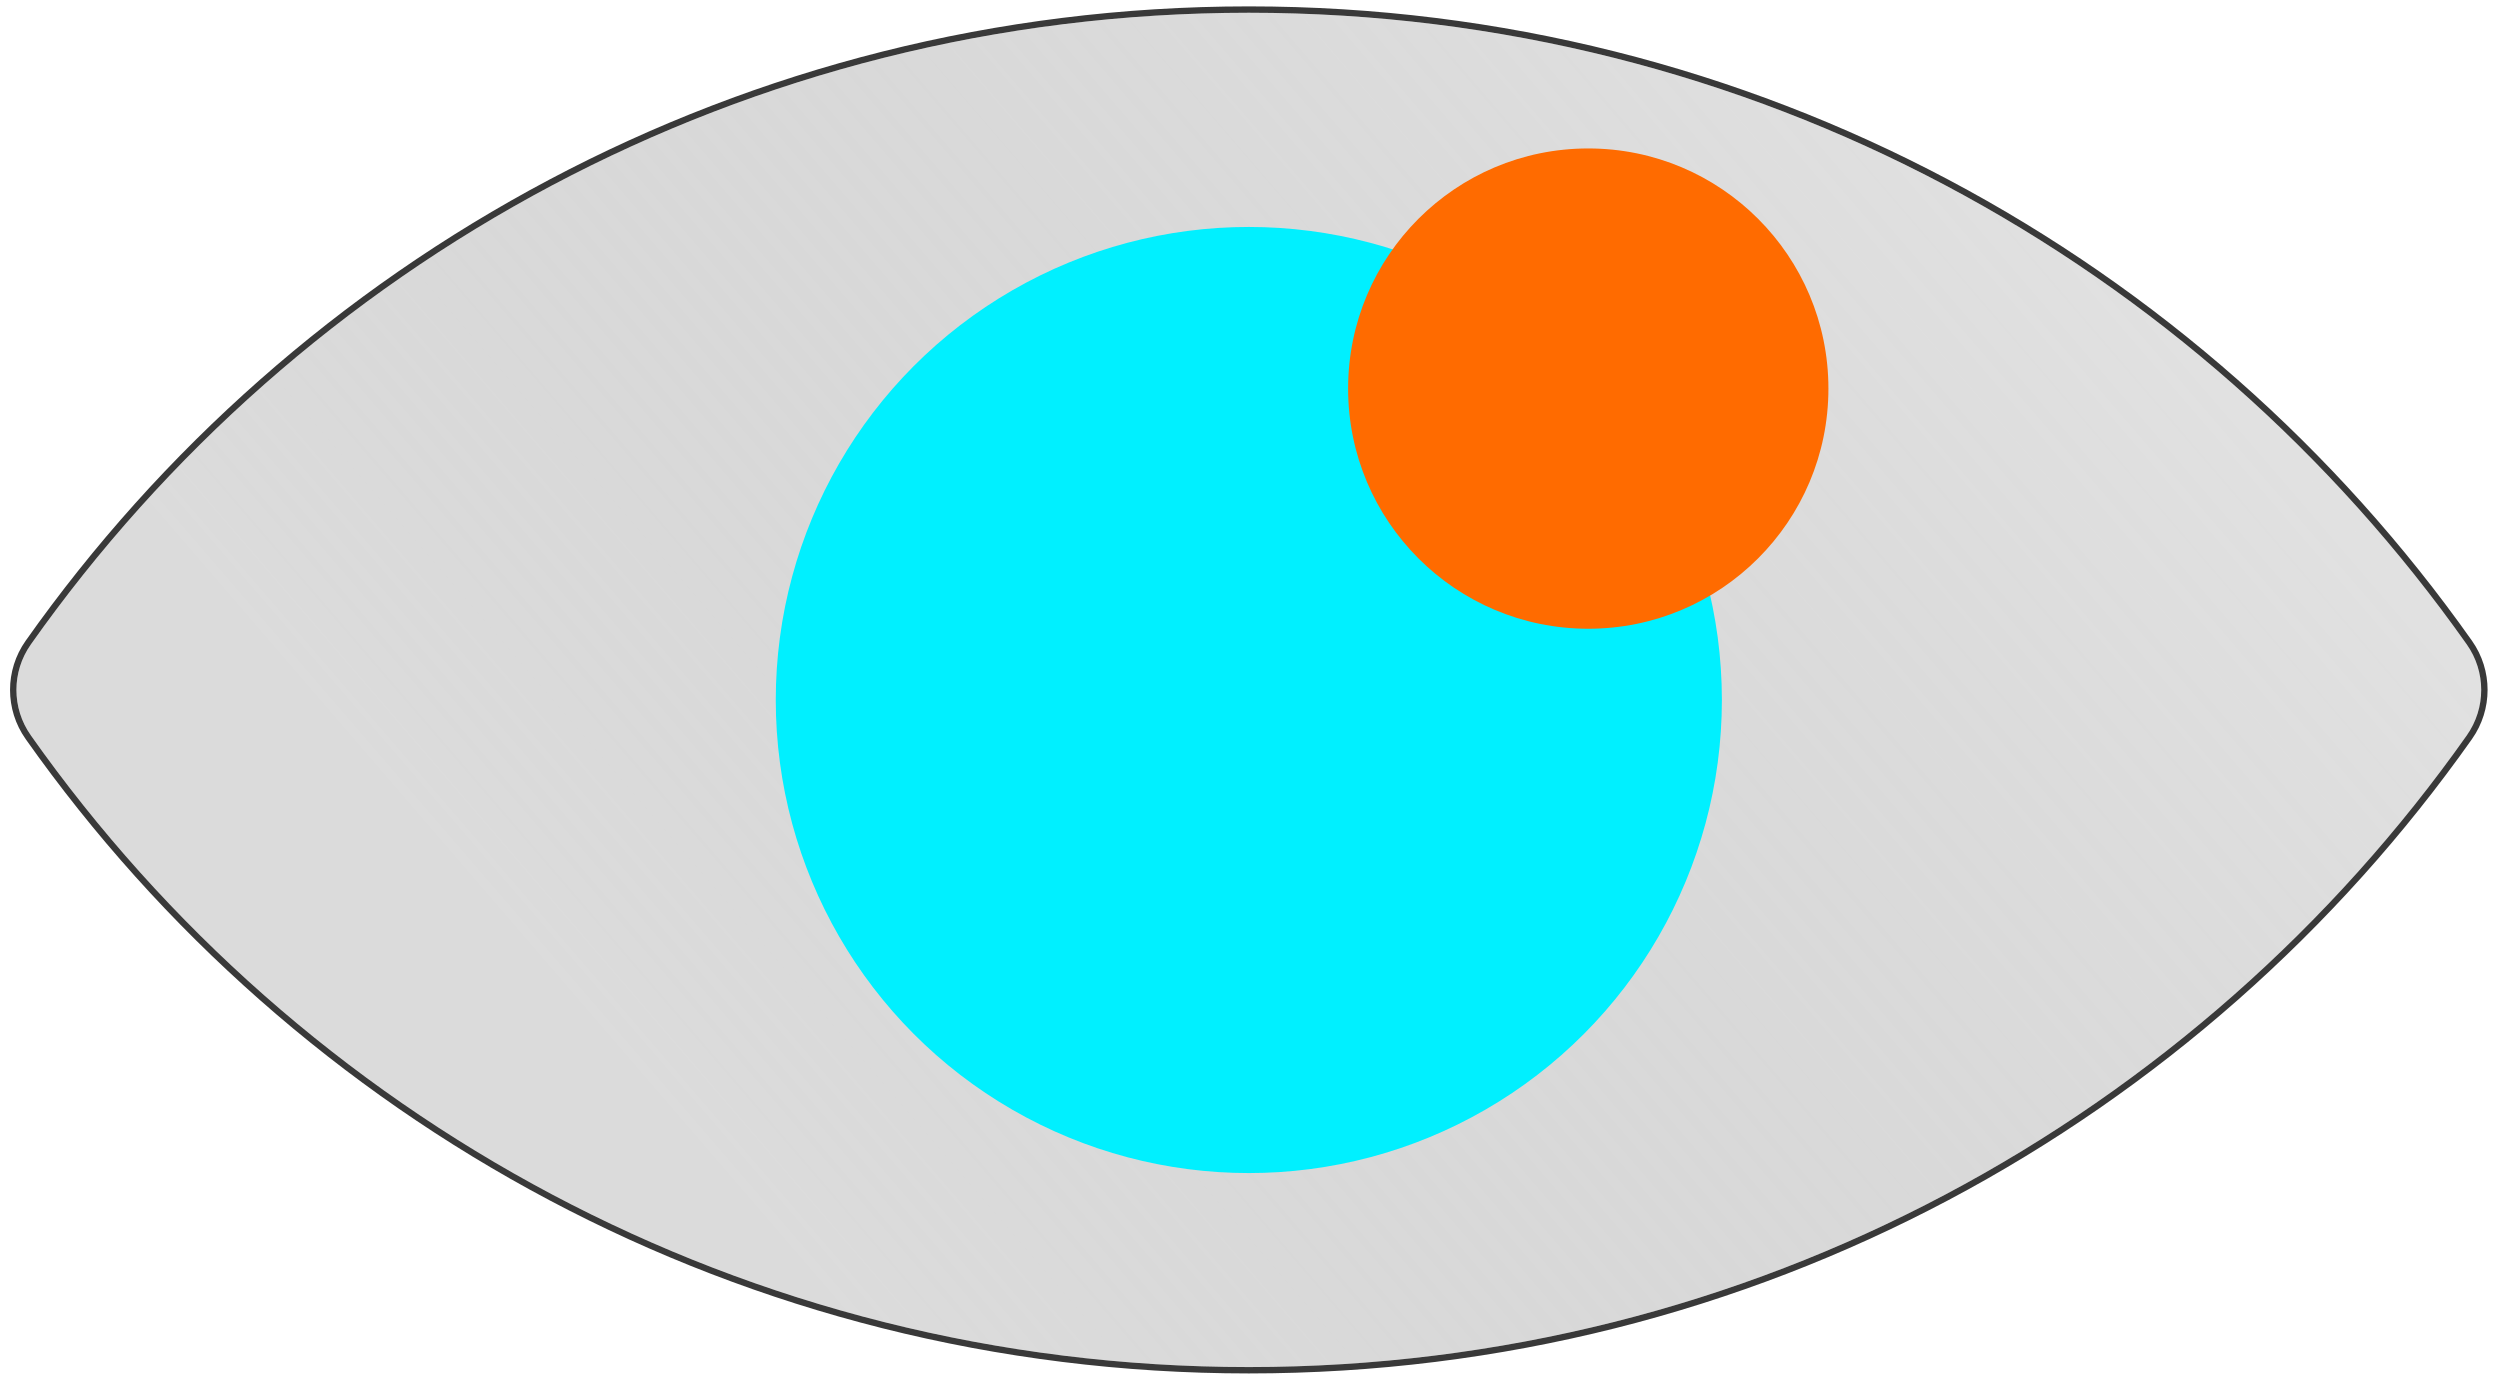
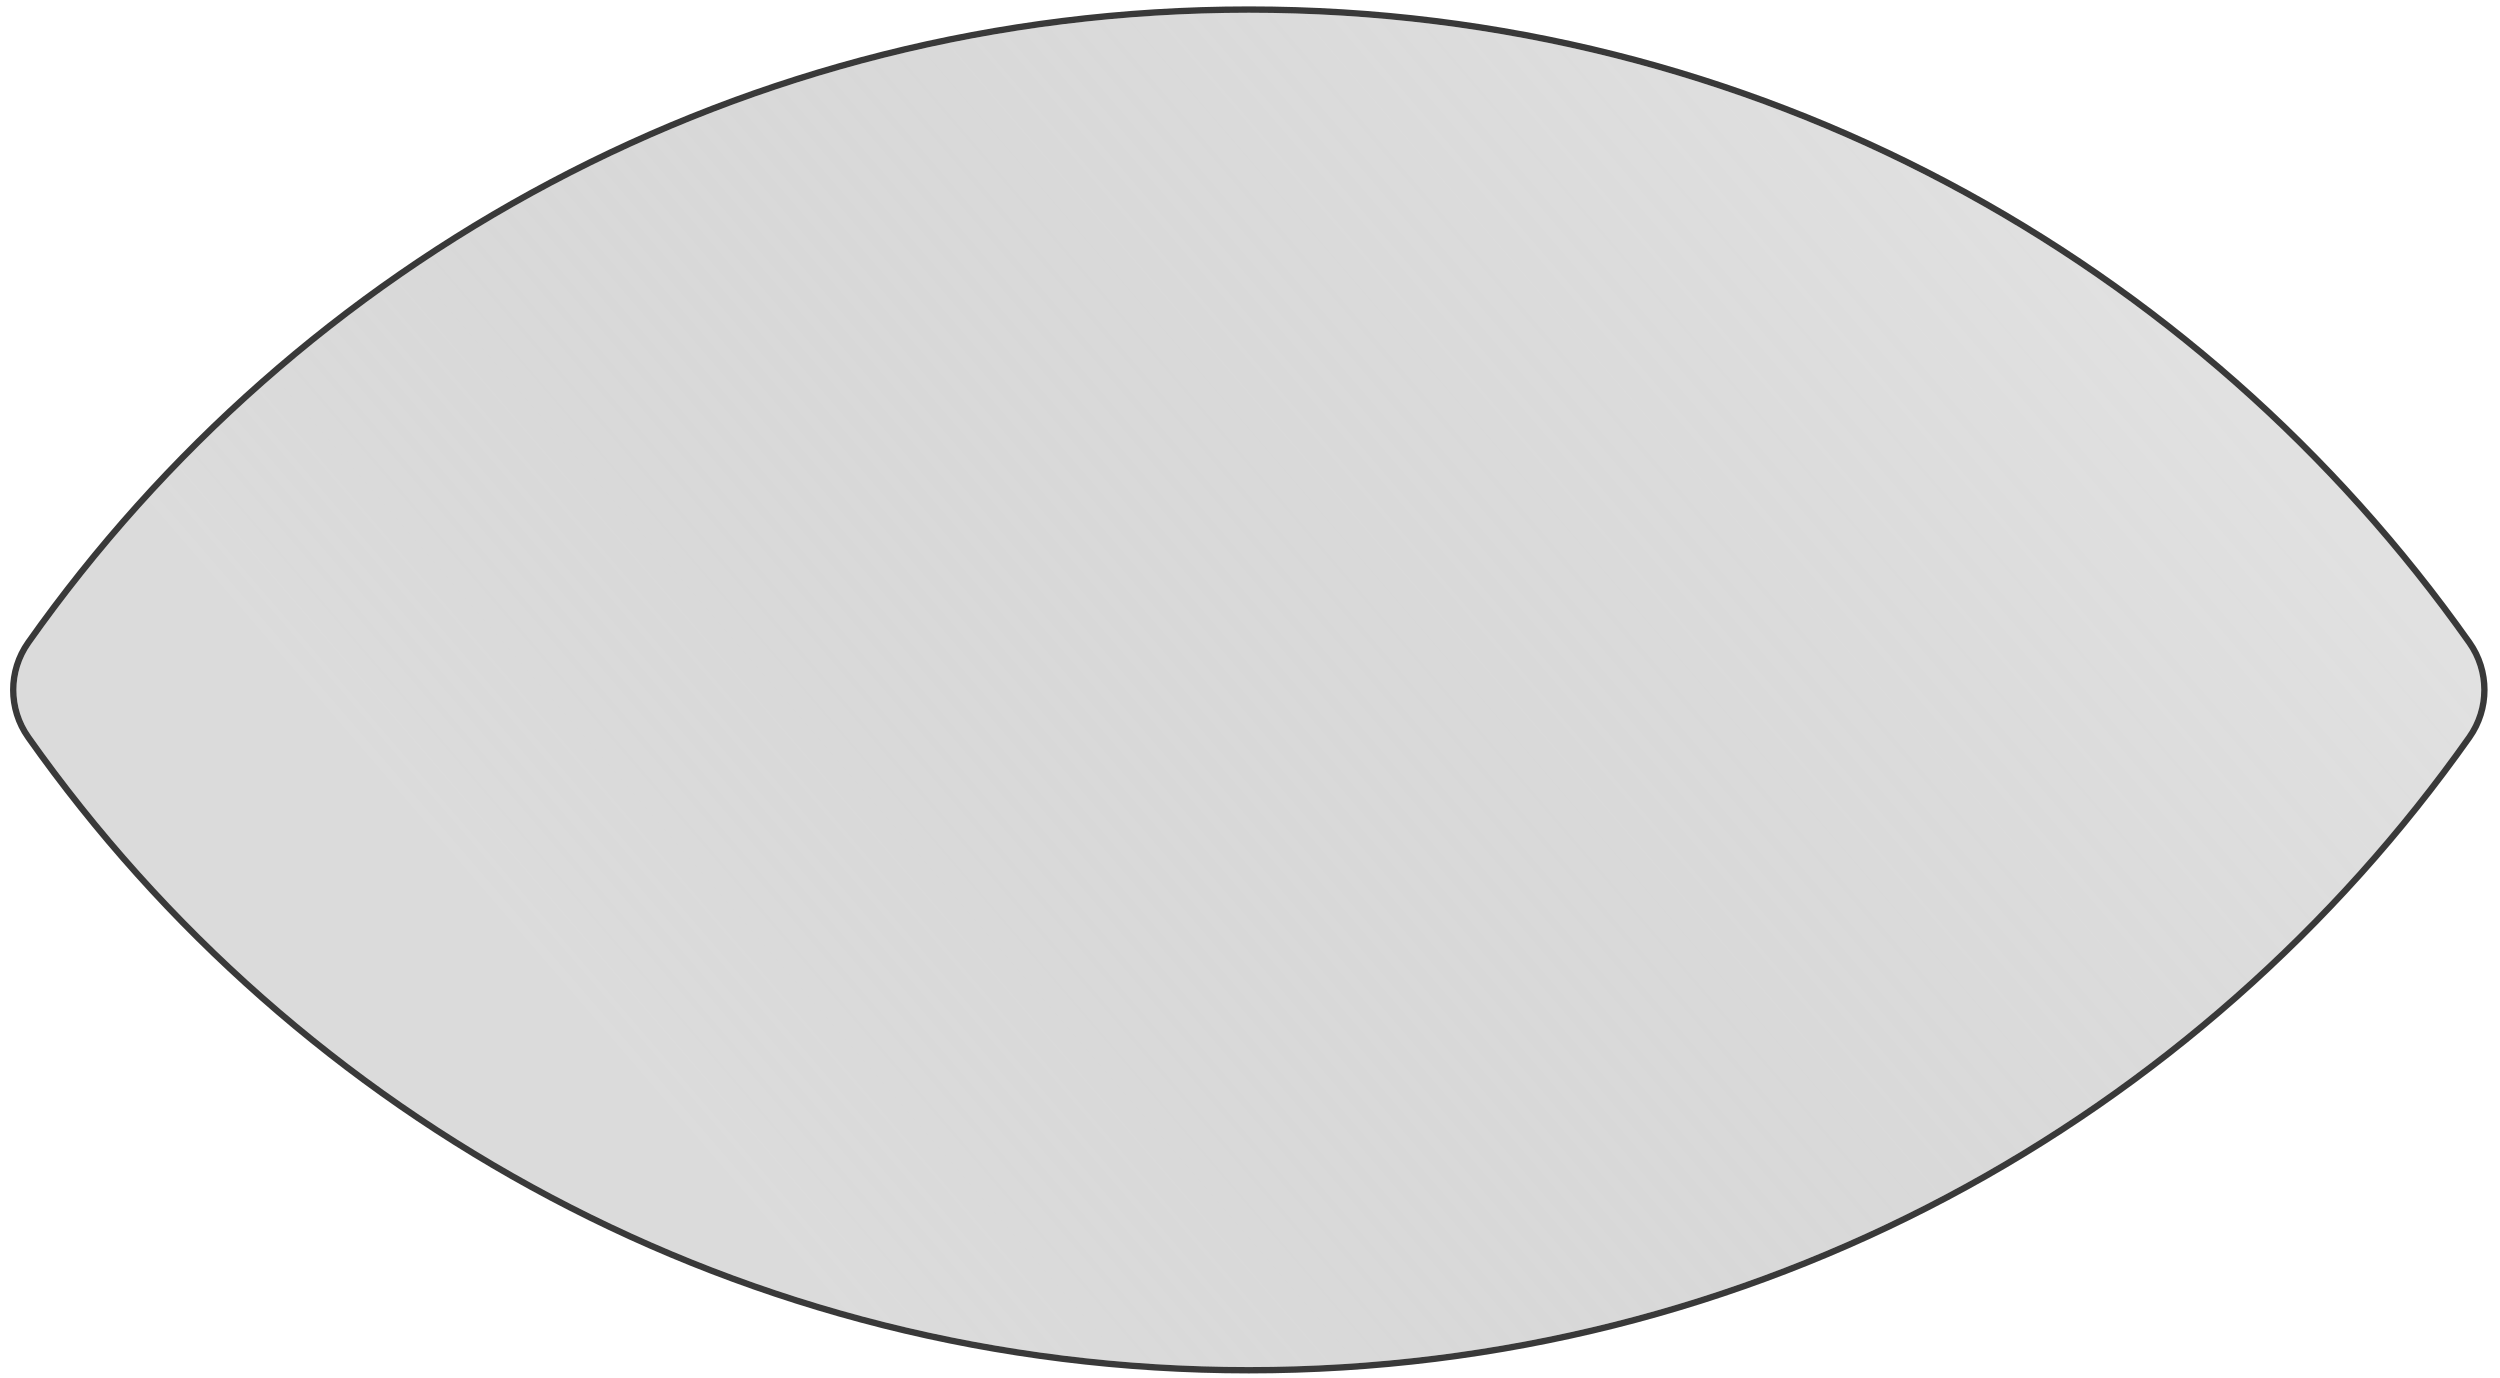
<svg xmlns="http://www.w3.org/2000/svg" width="196" height="108" viewBox="0 0 196 108" fill="none">
  <g filter="url(#filter0_b_2717_63970)">
    <path d="M2.42 57.656C0.91 55.515 0.91 52.662 2.42 50.522C23.565 20.565 58.451 1 97.907 1C137.363 1 172.25 20.565 193.394 50.522C194.904 52.662 194.904 55.515 193.394 57.656C172.25 87.613 137.363 107.178 97.907 107.178C58.451 107.178 23.565 87.613 2.42 57.656Z" fill="url(#paint0_linear_2717_63970)" fill-opacity="0.5" />
    <path d="M2.216 50.378C0.644 52.605 0.644 55.573 2.216 57.8C23.405 87.82 58.367 107.428 97.907 107.428C137.448 107.428 172.409 87.82 193.598 57.8C195.17 55.573 195.17 52.605 193.598 50.378C172.409 20.357 137.448 0.75 97.907 0.75C58.367 0.75 23.405 20.357 2.216 50.378Z" stroke="#393939" stroke-width="0.5" />
  </g>
-   <circle cx="97.908" cy="54.881" r="37.088" fill="#00F0FF" />
-   <circle cx="124.52" cy="30.466" r="18.828" fill="#FF6B00" />
  <defs>
    <filter id="filter0_b_2717_63970" x="-9.213" y="-9.5" width="214.24" height="127.178" filterUnits="userSpaceOnUse" color-interpolation-filters="sRGB">
      <feFlood flood-opacity="0" result="BackgroundImageFix" />
      <feGaussianBlur in="BackgroundImageFix" stdDeviation="5" />
      <feComposite in2="SourceAlpha" operator="in" result="effect1_backgroundBlur_2717_63970" />
      <feBlend mode="normal" in="SourceGraphic" in2="effect1_backgroundBlur_2717_63970" result="shape" />
    </filter>
    <linearGradient id="paint0_linear_2717_63970" x1="58.05" y1="93.09" x2="224.796" y2="-50.604" gradientUnits="userSpaceOnUse">
      <stop stop-color="#B8B8B8" />
      <stop offset="1" stop-color="#393939" stop-opacity="0" />
    </linearGradient>
  </defs>
</svg>